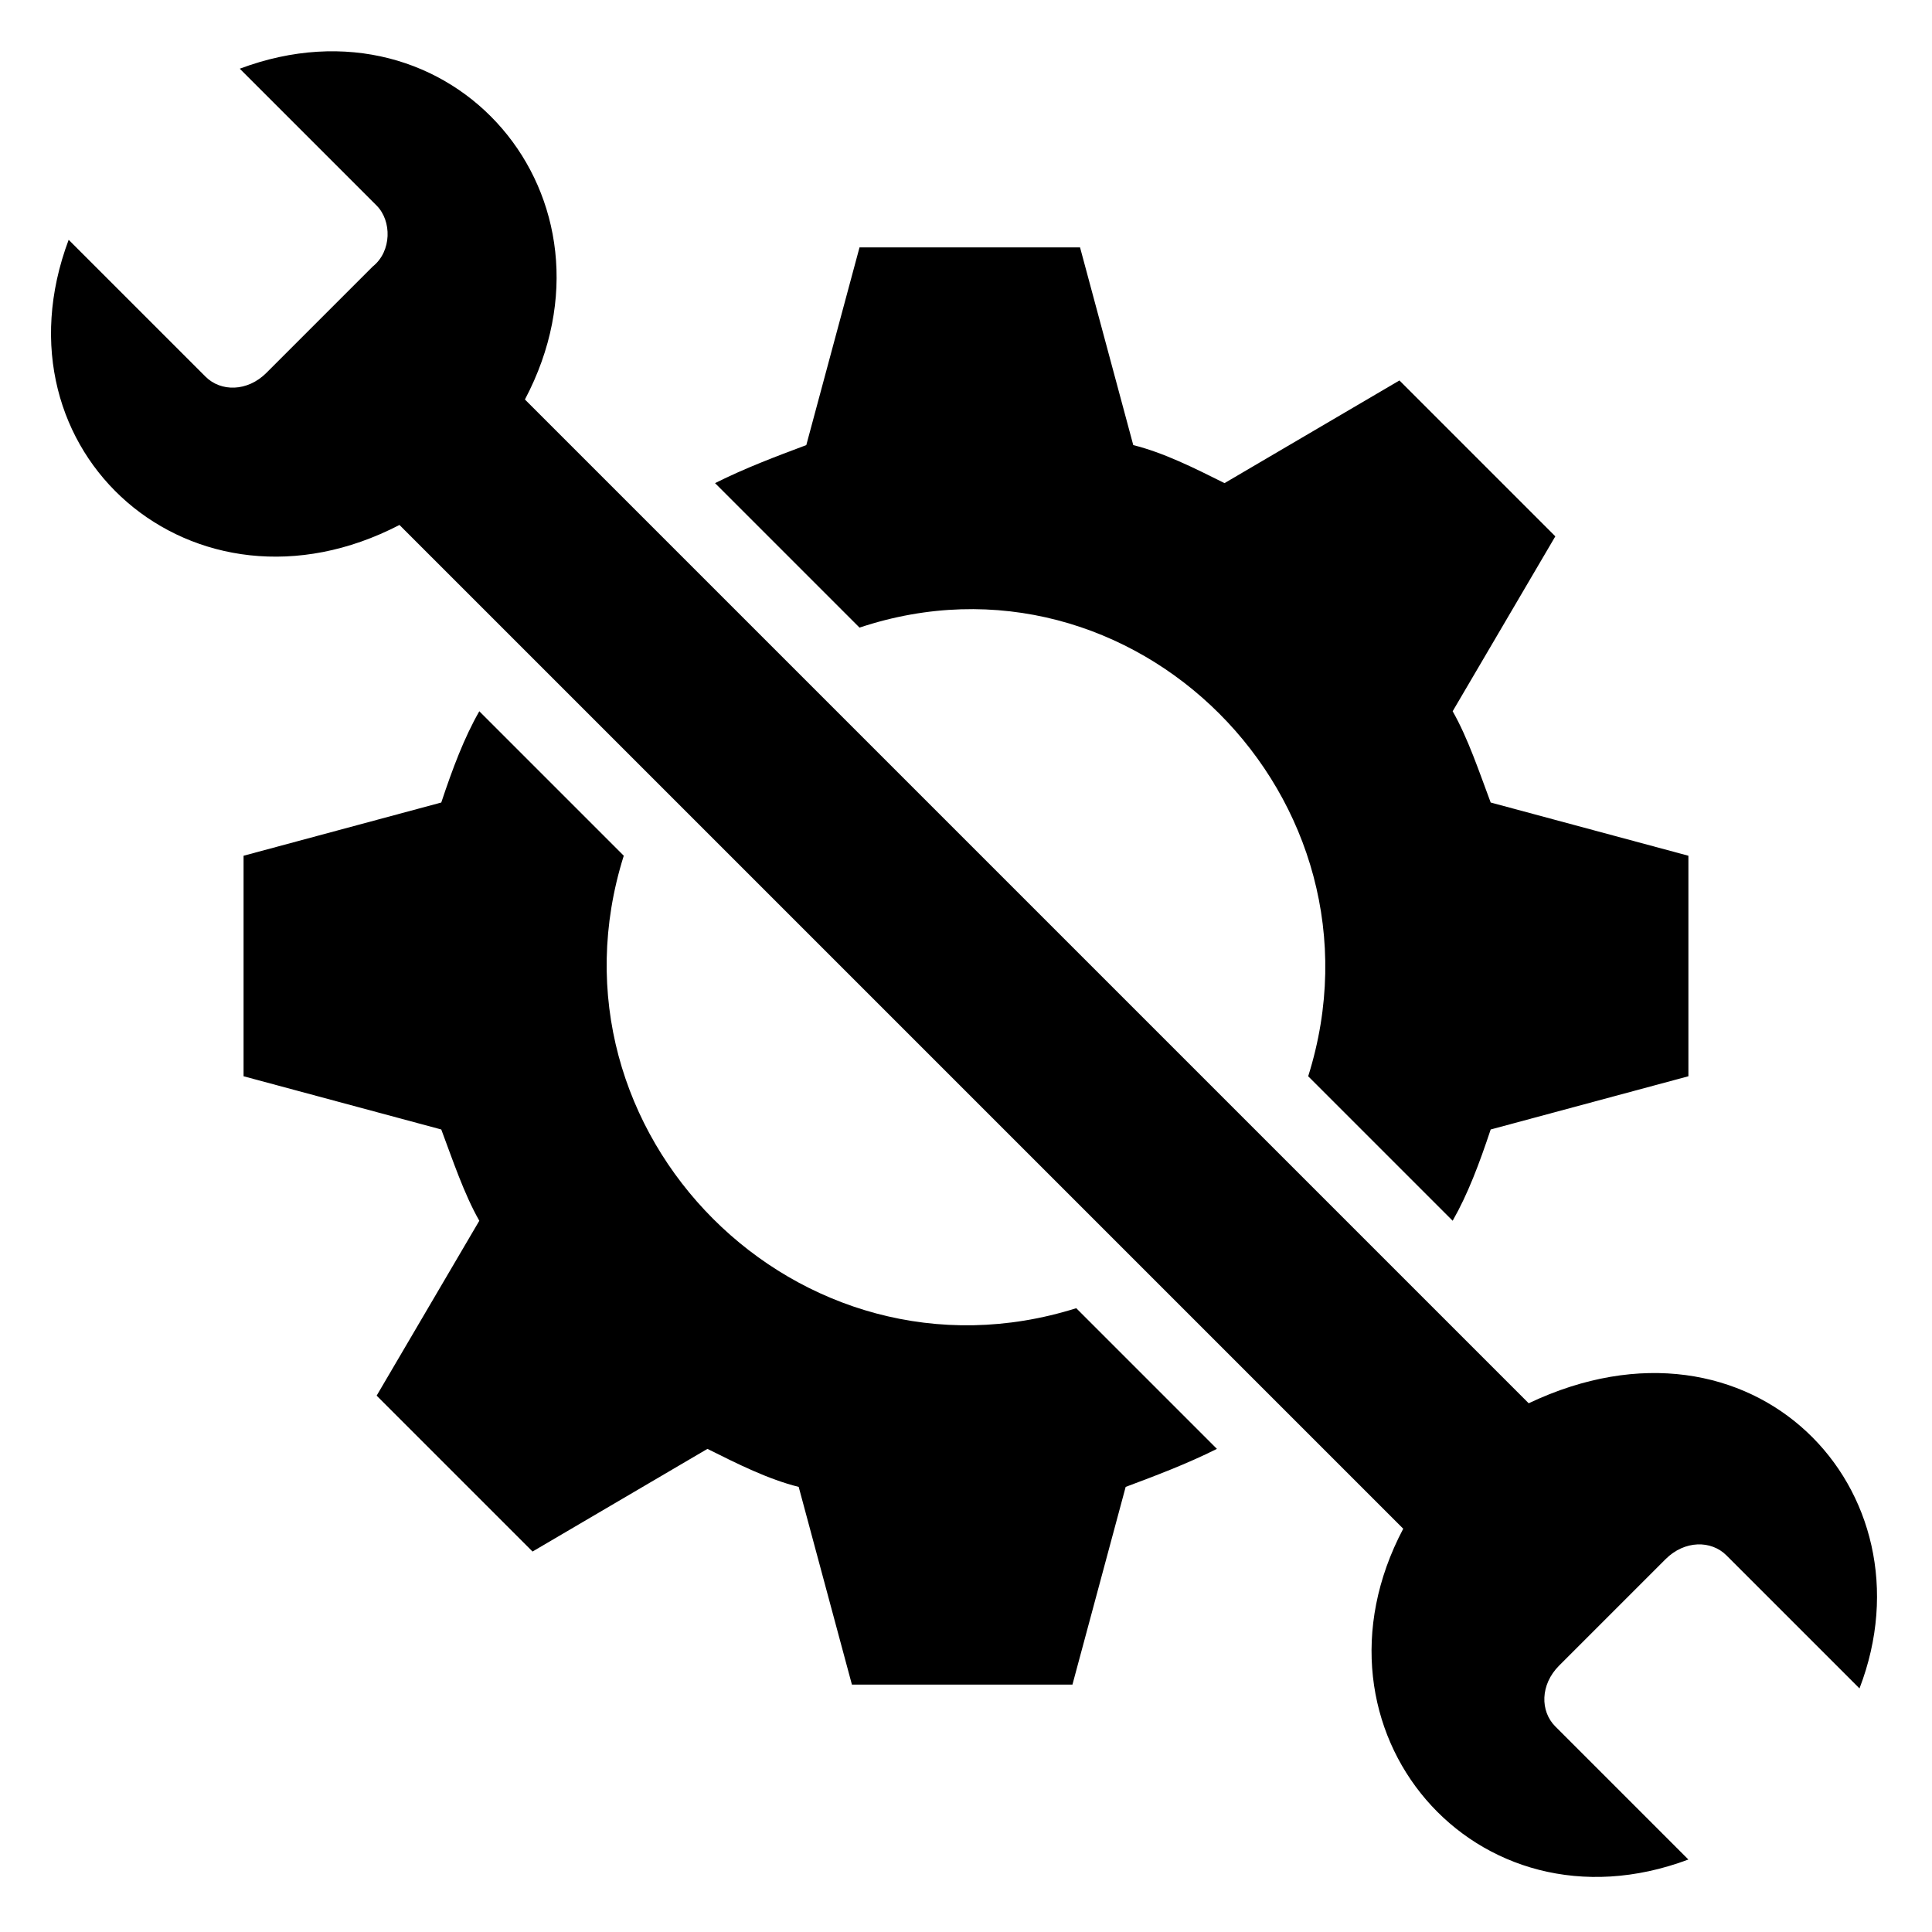
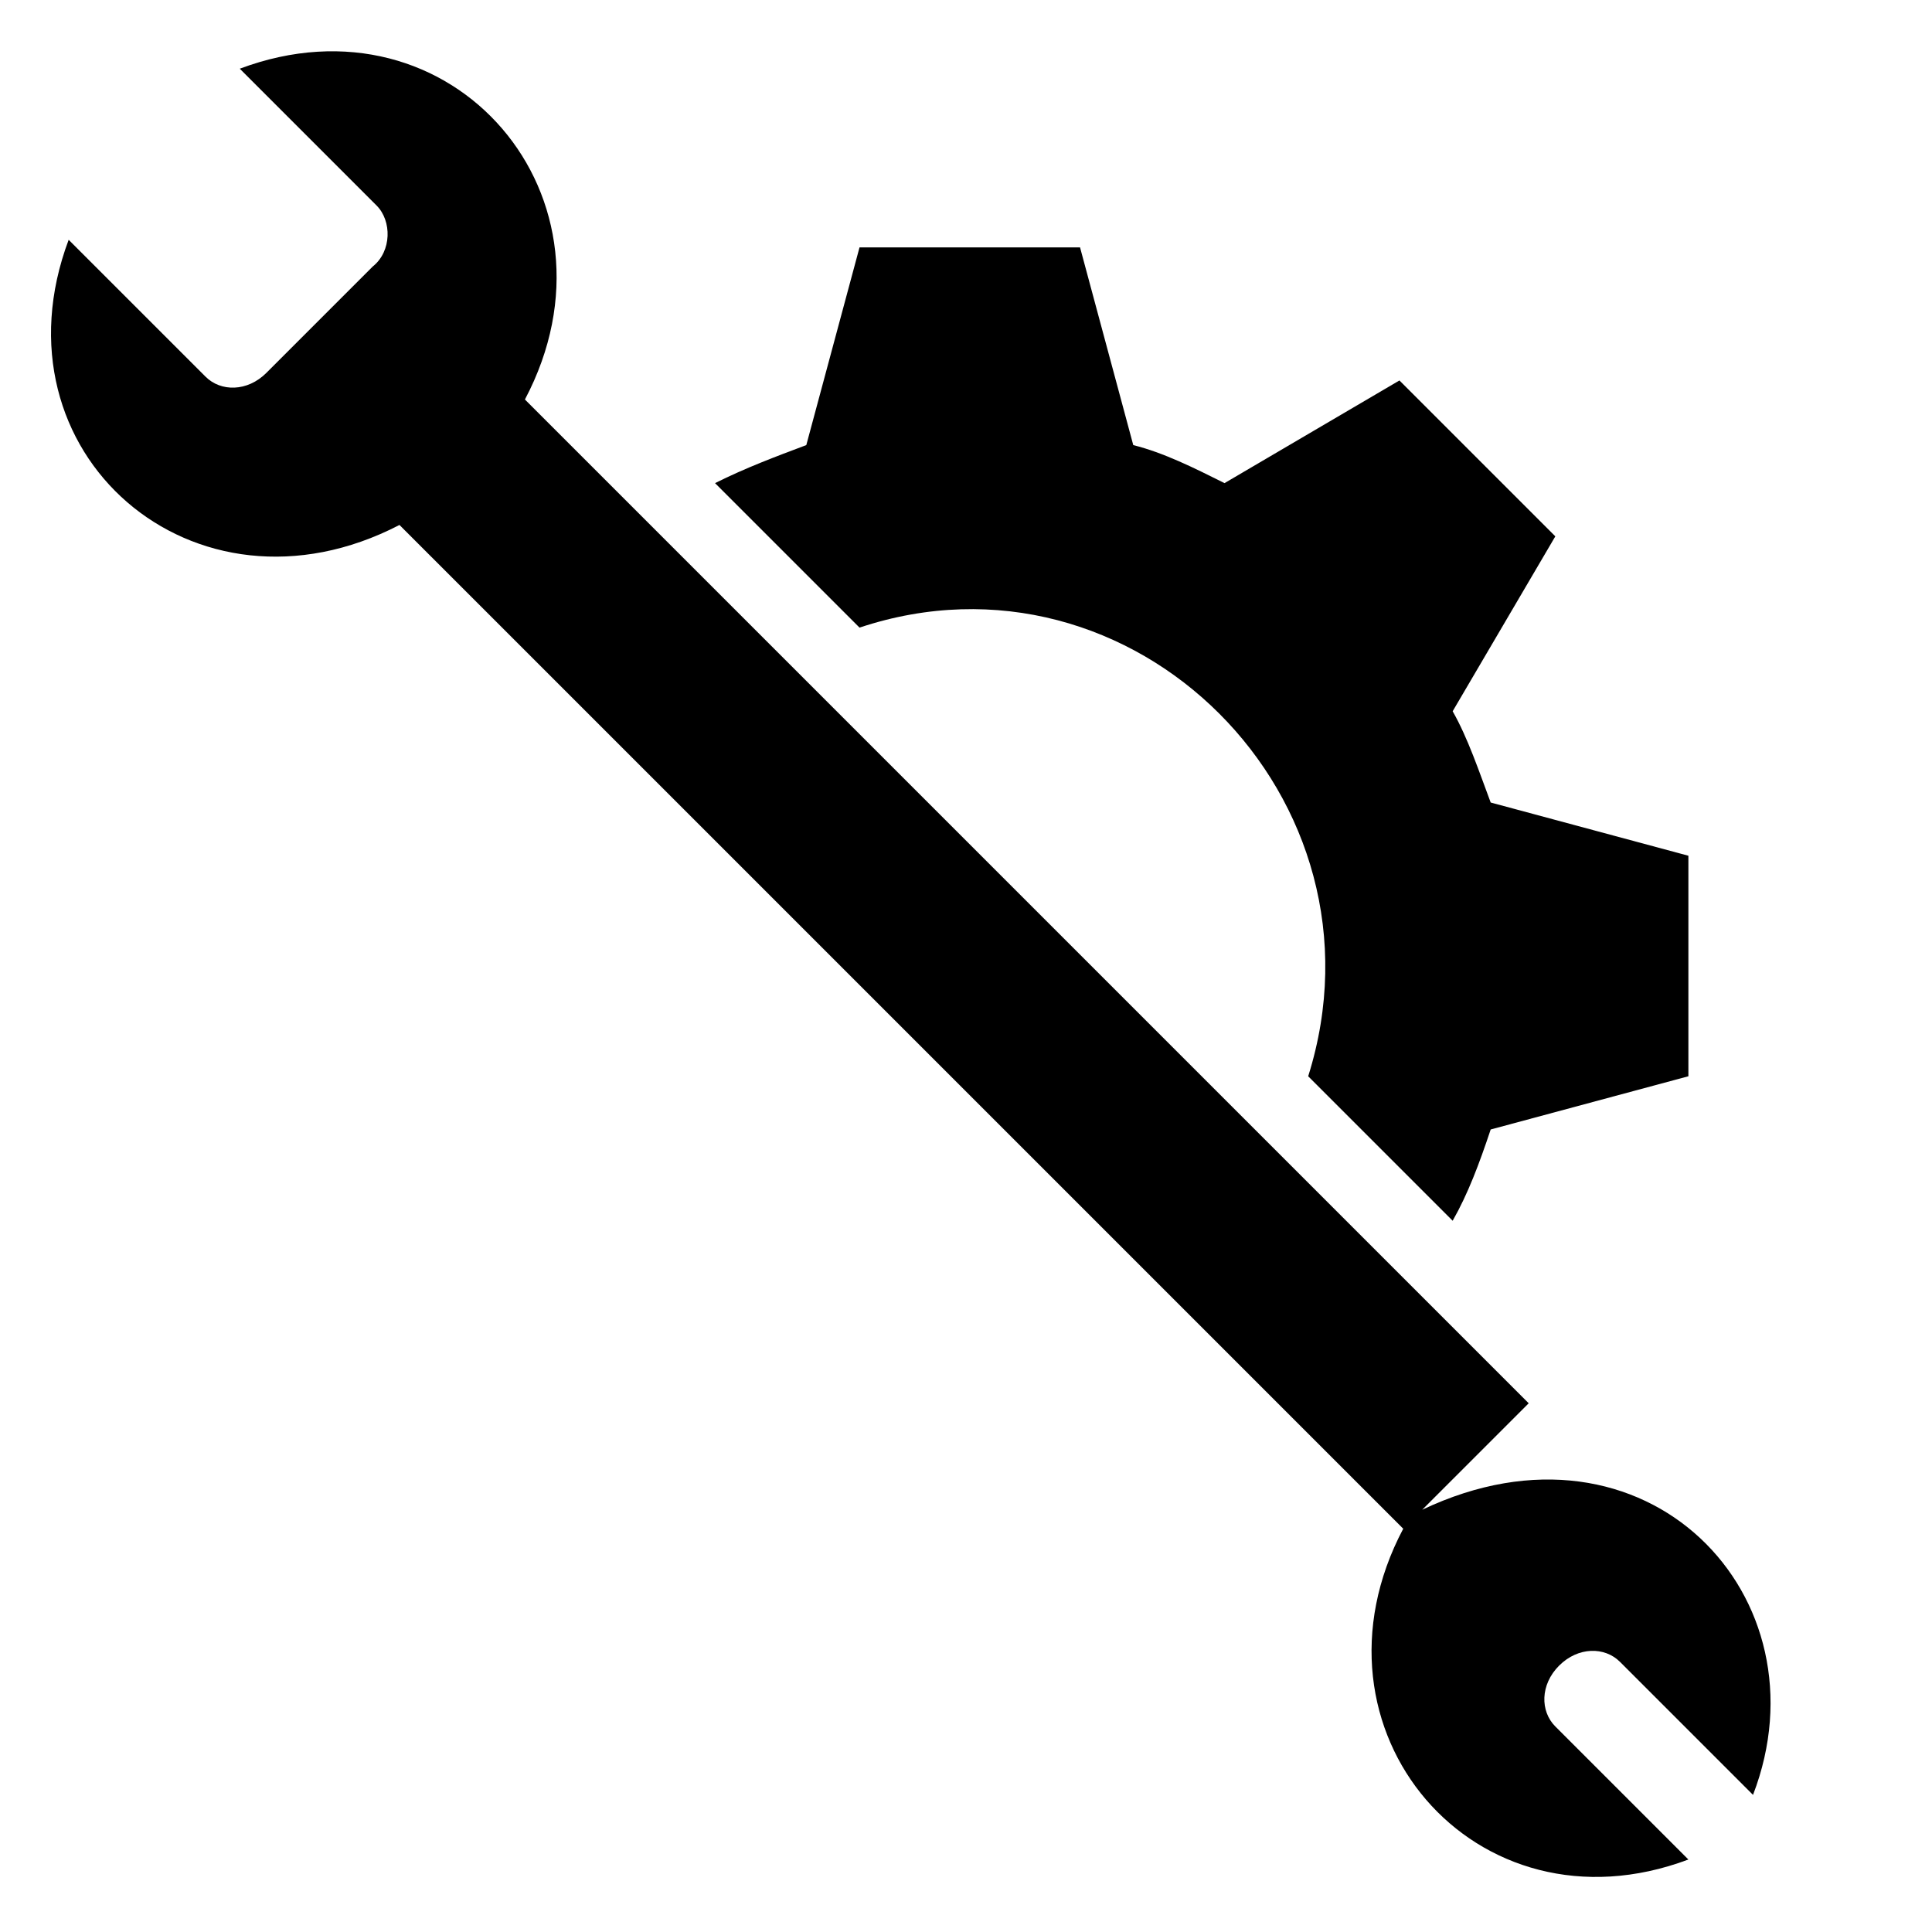
<svg xmlns="http://www.w3.org/2000/svg" fill="#000000" width="800px" height="800px" version="1.1" viewBox="144 144 512 512">
  <g>
-     <path d="m309.31 370.78-38.289-38.289c-4.031 7.055-7.055 15.113-10.078 24.184l-52.395 14.105v58.441l52.395 14.105c3.023 8.062 6.047 17.129 10.078 24.184l-27.207 46.352 41.312 41.312 46.352-27.207c8.062 4.031 16.121 8.062 24.184 10.078l14.105 52.395h58.441l14.105-52.395c8.062-3.023 16.121-6.047 24.184-10.078l-37.281-37.281c-73.555 23.176-143.08-46.352-119.91-119.91z" />
    <path d="m490.68 429.22 38.289 38.289c4.031-7.055 7.055-15.113 10.078-24.184l52.395-14.105v-58.441l-52.395-14.105c-3.023-8.062-6.047-17.129-10.078-24.184l27.207-46.352-41.312-41.312-46.352 27.207c-8.062-4.031-16.121-8.062-24.184-10.078l-14.105-52.395h-58.441l-14.105 52.395c-8.062 3.023-16.121 6.047-24.184 10.078l38.289 38.289c72.547-24.184 142.07 45.344 118.9 118.9z" />
-     <path d="m549.12 515.88-266.01-266.01c28.215-53.402-19.145-108.82-75.57-87.664l36.273 36.277c4.031 4.031 4.031 12.09-1.008 16.121l-28.211 28.211c-5.039 5.039-12.094 5.039-16.121 1.008l-36.277-36.273c-21.16 56.426 33.25 103.79 87.664 75.57l266.01 266.01c-28.215 53.402 19.145 108.82 75.57 87.664l-35.266-35.266c-4.031-4.031-4.031-11.082 1.008-16.121l28.215-28.215c5.039-5.039 12.09-5.039 16.121-1.008l35.266 35.266c20.152-52.395-28.215-103.79-87.664-75.57z" />
+     <path d="m549.12 515.88-266.01-266.01c28.215-53.402-19.145-108.82-75.57-87.664l36.273 36.277c4.031 4.031 4.031 12.09-1.008 16.121l-28.211 28.211c-5.039 5.039-12.094 5.039-16.121 1.008l-36.277-36.273c-21.16 56.426 33.25 103.79 87.664 75.57l266.01 266.01c-28.215 53.402 19.145 108.82 75.57 87.664l-35.266-35.266c-4.031-4.031-4.031-11.082 1.008-16.121c5.039-5.039 12.09-5.039 16.121-1.008l35.266 35.266c20.152-52.395-28.215-103.79-87.664-75.57z" />
  </g>
</svg>